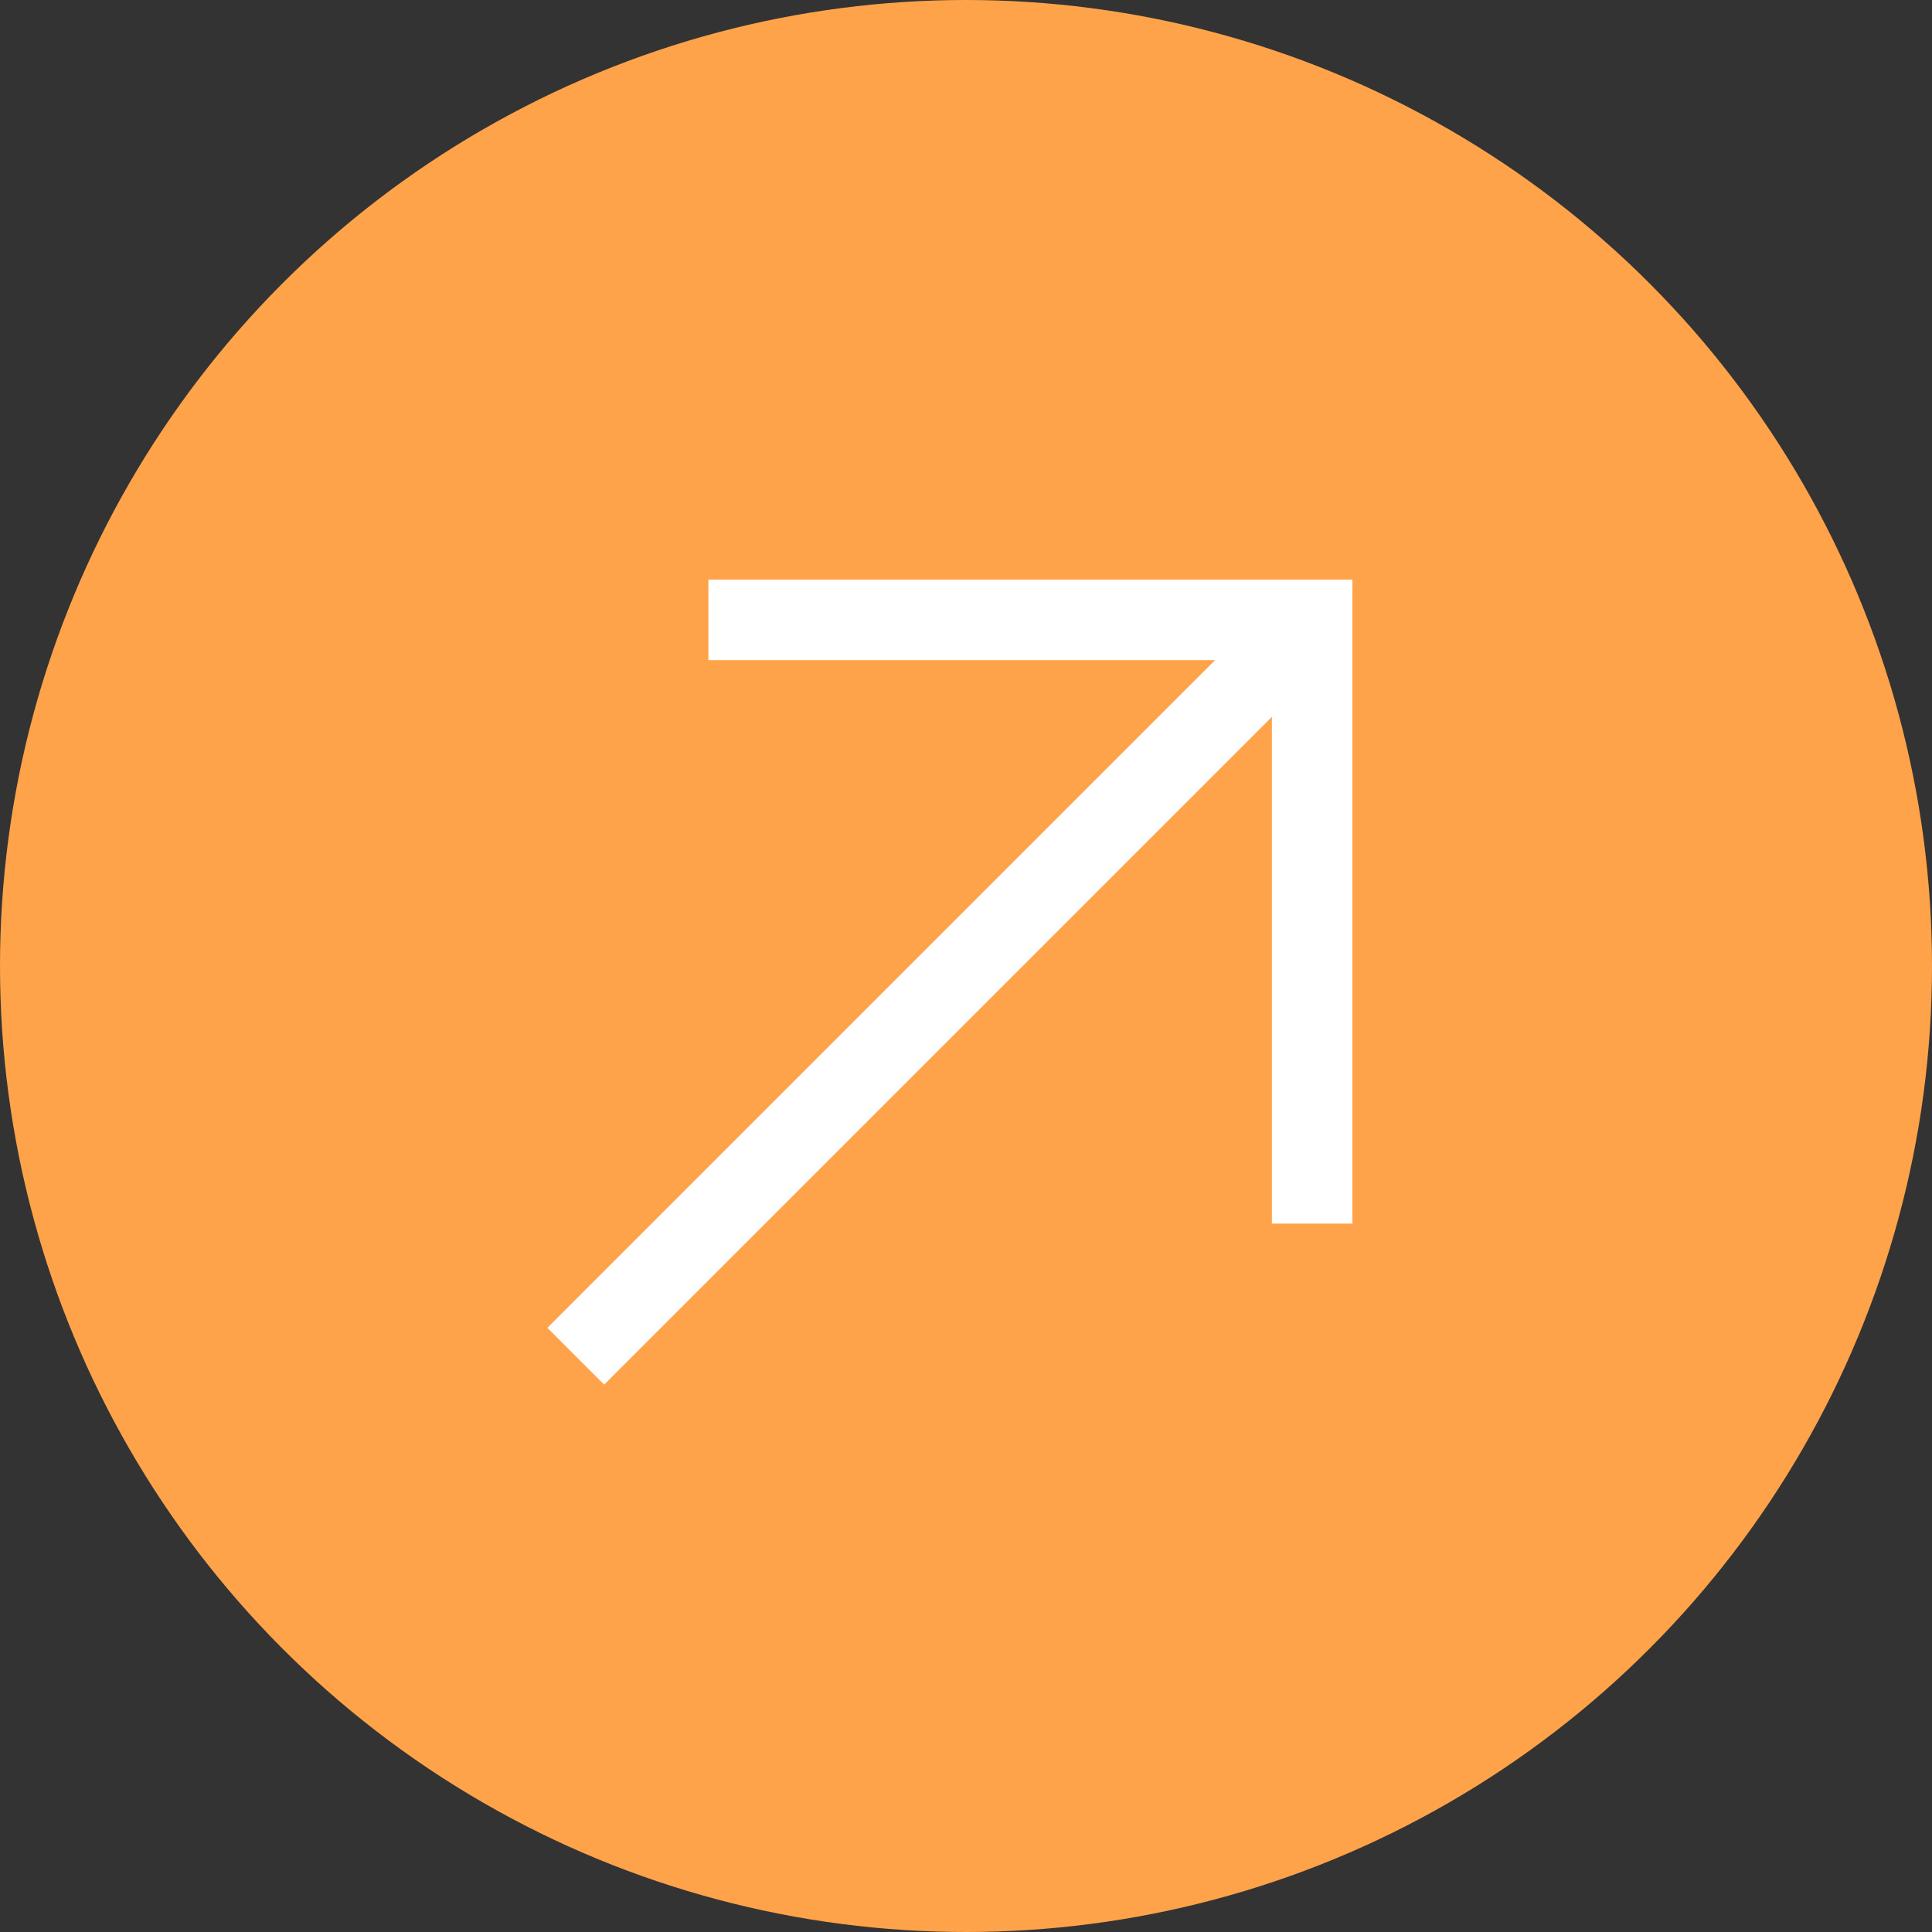
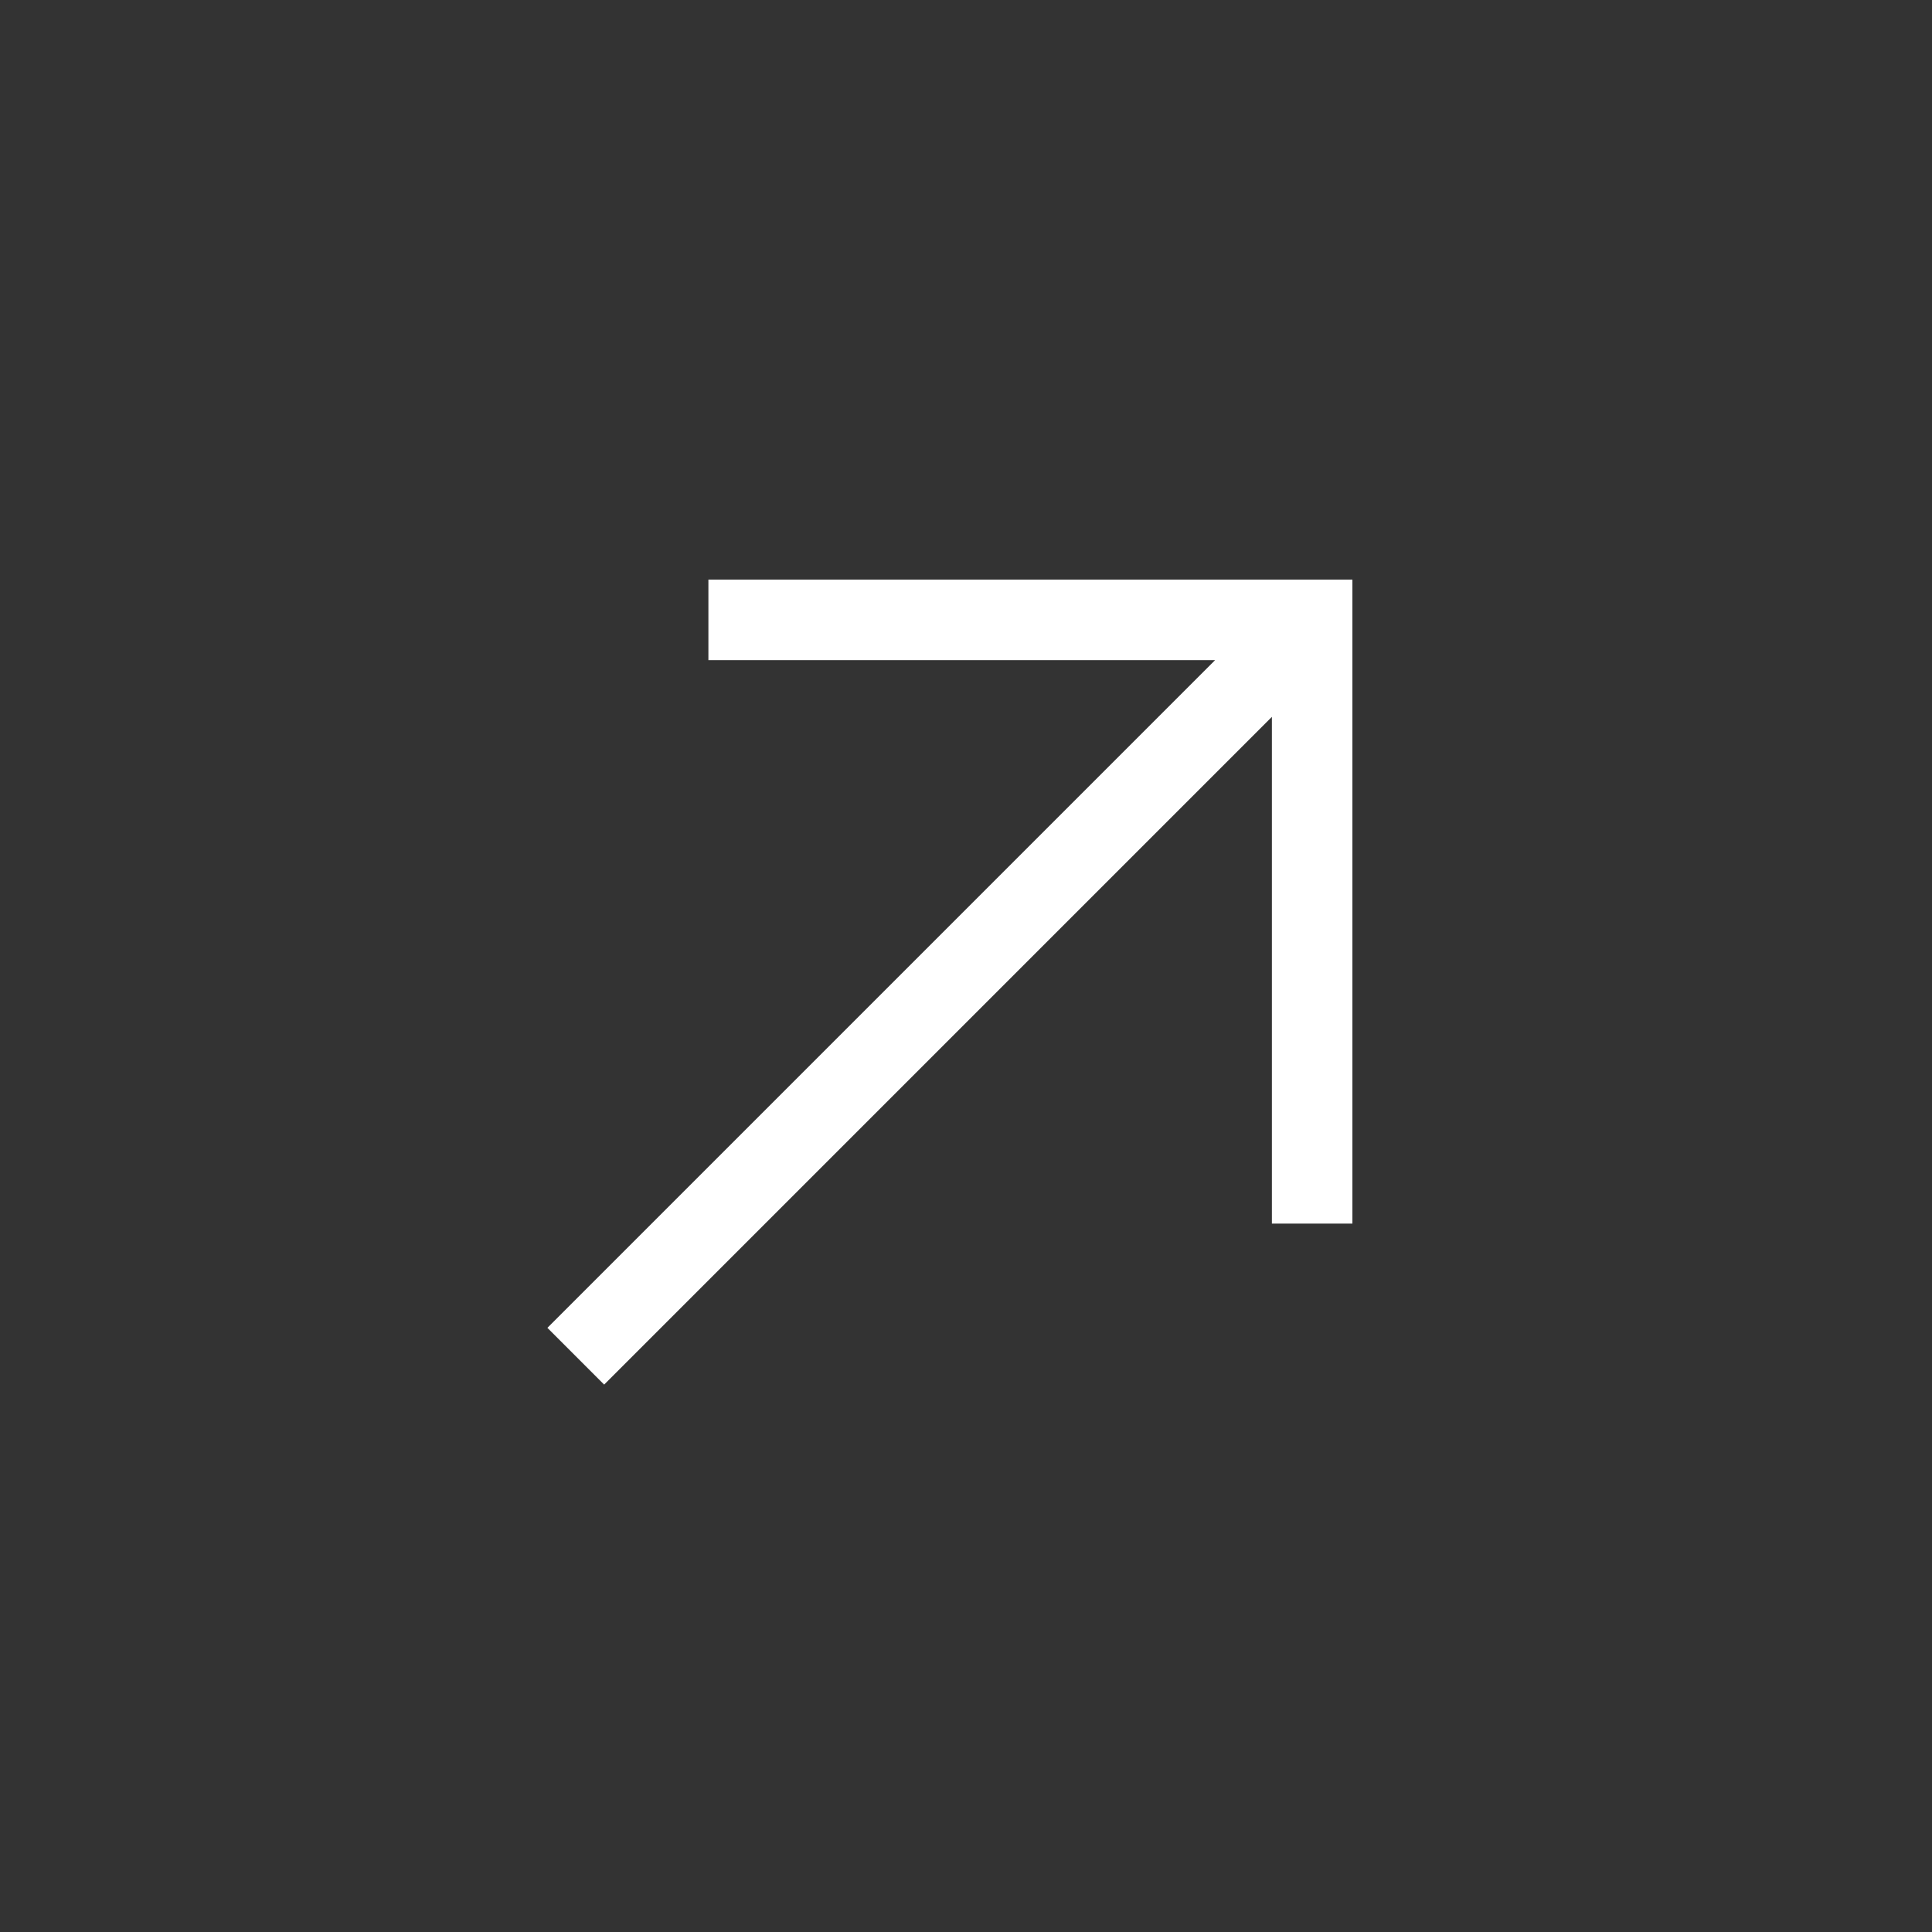
<svg xmlns="http://www.w3.org/2000/svg" width="60" height="60" viewBox="0 0 60 60" fill="none">
  <rect x="0" y="0" width="60" height="60" fill="#333333" stroke="none" />
-   <circle cx="30" cy="30" r="30" fill="#FFA34A" />
  <path d="M22 18V20.5H37.737L17 41.237L18.762 43L39.5 22.262V38H42V18H22Z" fill="white" />
</svg>